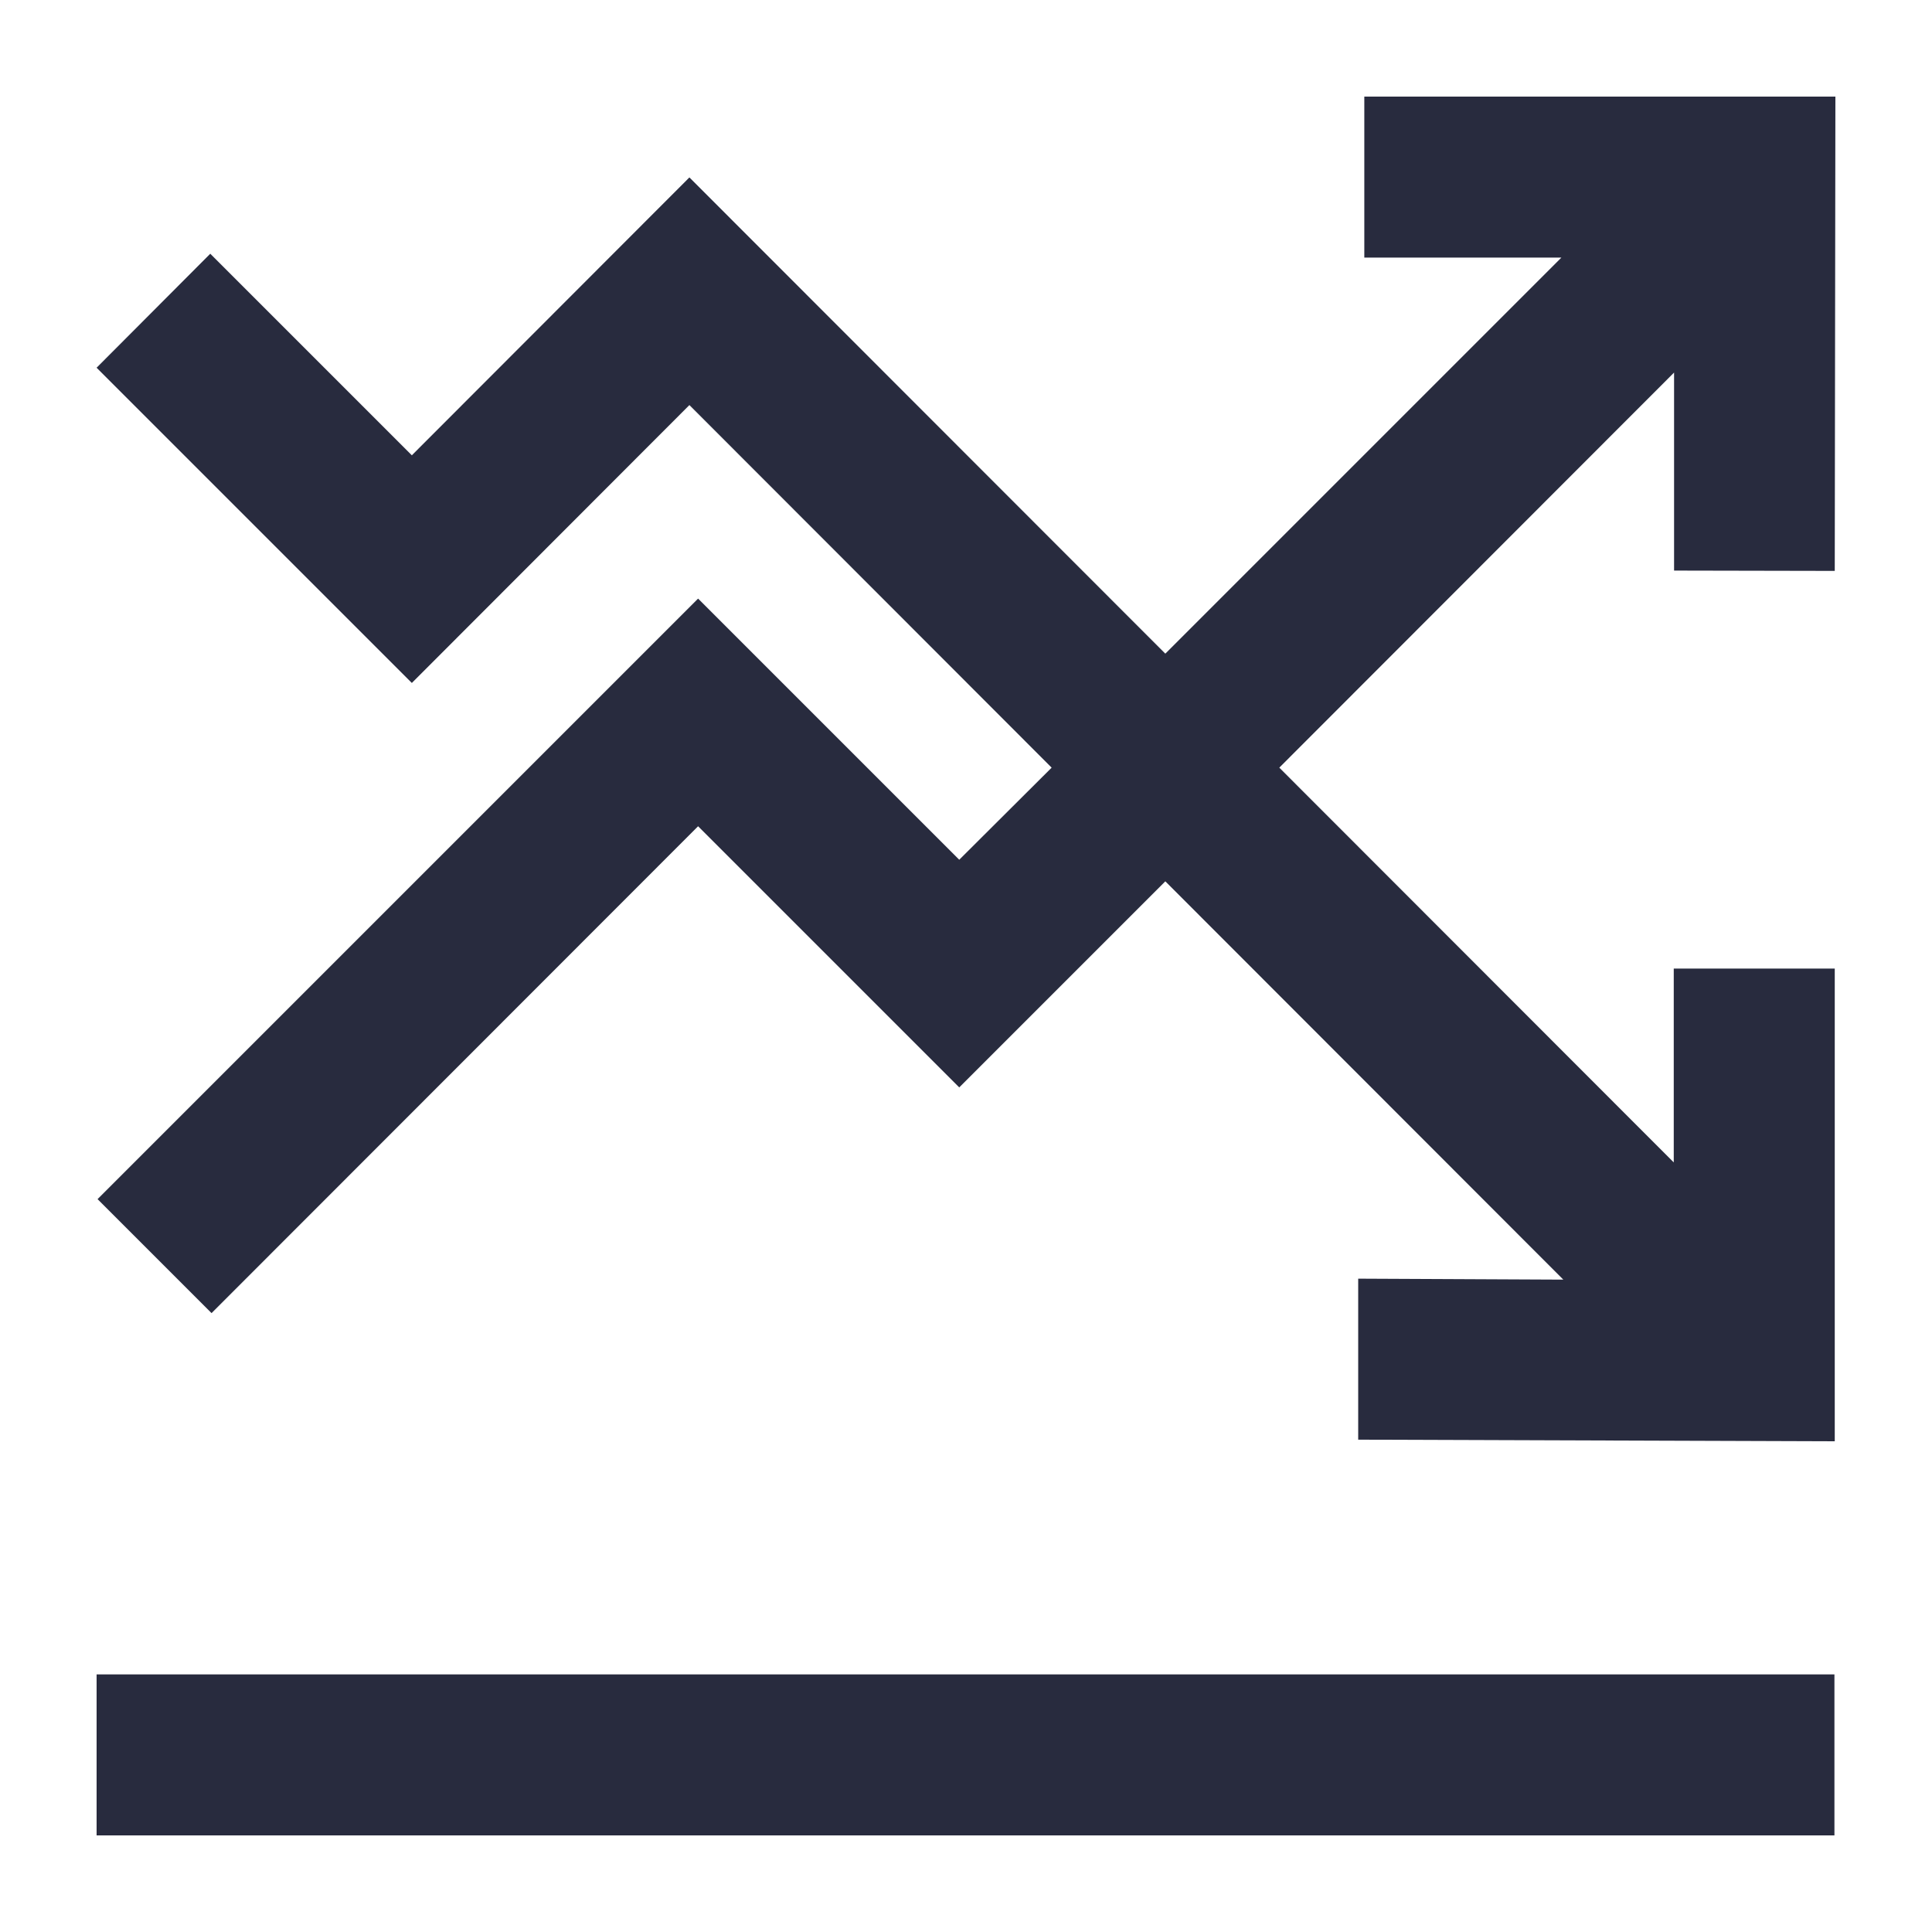
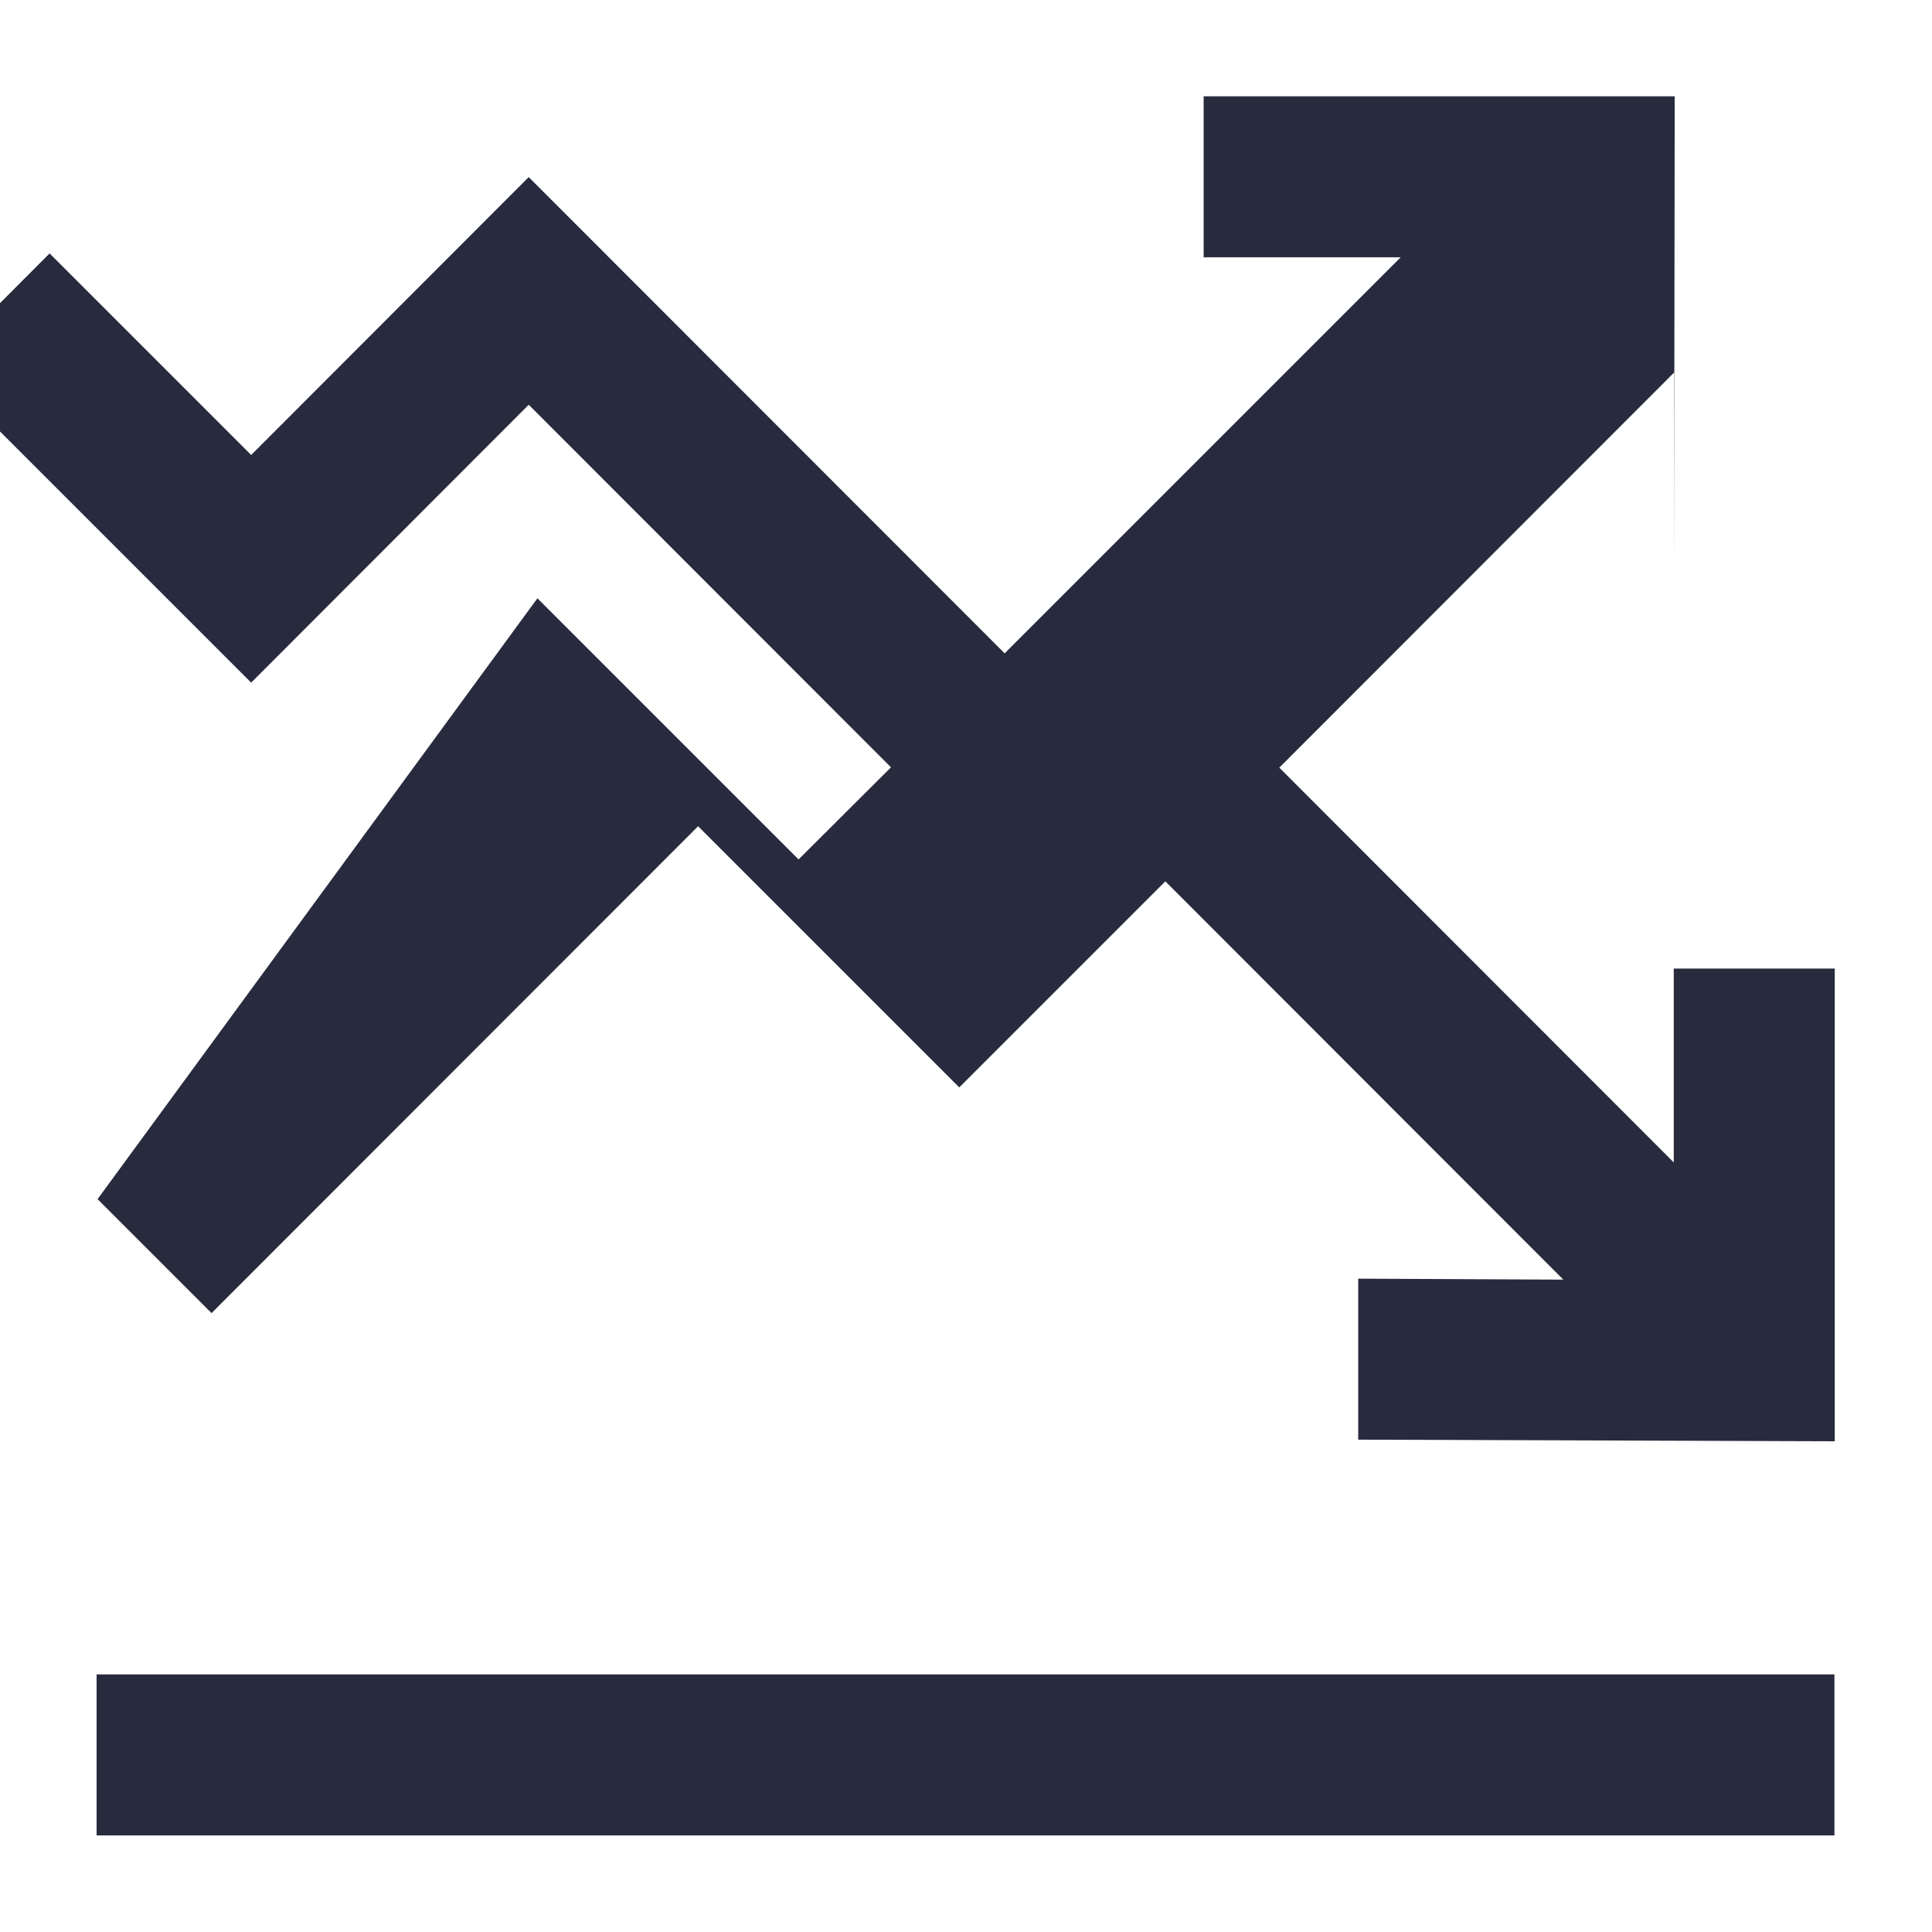
<svg xmlns="http://www.w3.org/2000/svg" id="Layer_1" width="60" height="60" viewBox="0 0 60 60">
  <defs>
    <style>.cls-1{fill:#282b3e;stroke-width:0px;}</style>
  </defs>
-   <path class="cls-1" d="m51.98,30.08v6.02l-12.25-12.26,12.26-12.27v6.15s4.99.01,4.99.01l.02-14.73h-14.63v5h6.12l-12.3,12.3-14.78-14.79-8.62,8.63-6.26-6.26-3.53,3.54,9.79,9.79,8.62-8.63,11.25,11.26-2.87,2.86-8.11-8.11L3.03,37.24l3.54,3.54,15.11-15.12,8.11,8.11,6.4-6.4,12.36,12.37-6.37-.03v5s14.8.05,14.8.05v-14.68h-5ZM3,52h53.97v5H3v-5Z" />
+   <path class="cls-1" d="m51.98,30.08v6.02l-12.25-12.26,12.26-12.27v6.15l.02-14.73h-14.63v5h6.12l-12.3,12.3-14.78-14.79-8.62,8.63-6.26-6.26-3.53,3.54,9.79,9.79,8.62-8.63,11.25,11.26-2.87,2.86-8.11-8.11L3.03,37.24l3.54,3.54,15.11-15.12,8.11,8.11,6.4-6.4,12.36,12.37-6.37-.03v5s14.8.05,14.8.05v-14.68h-5ZM3,52h53.97v5H3v-5Z" />
</svg>